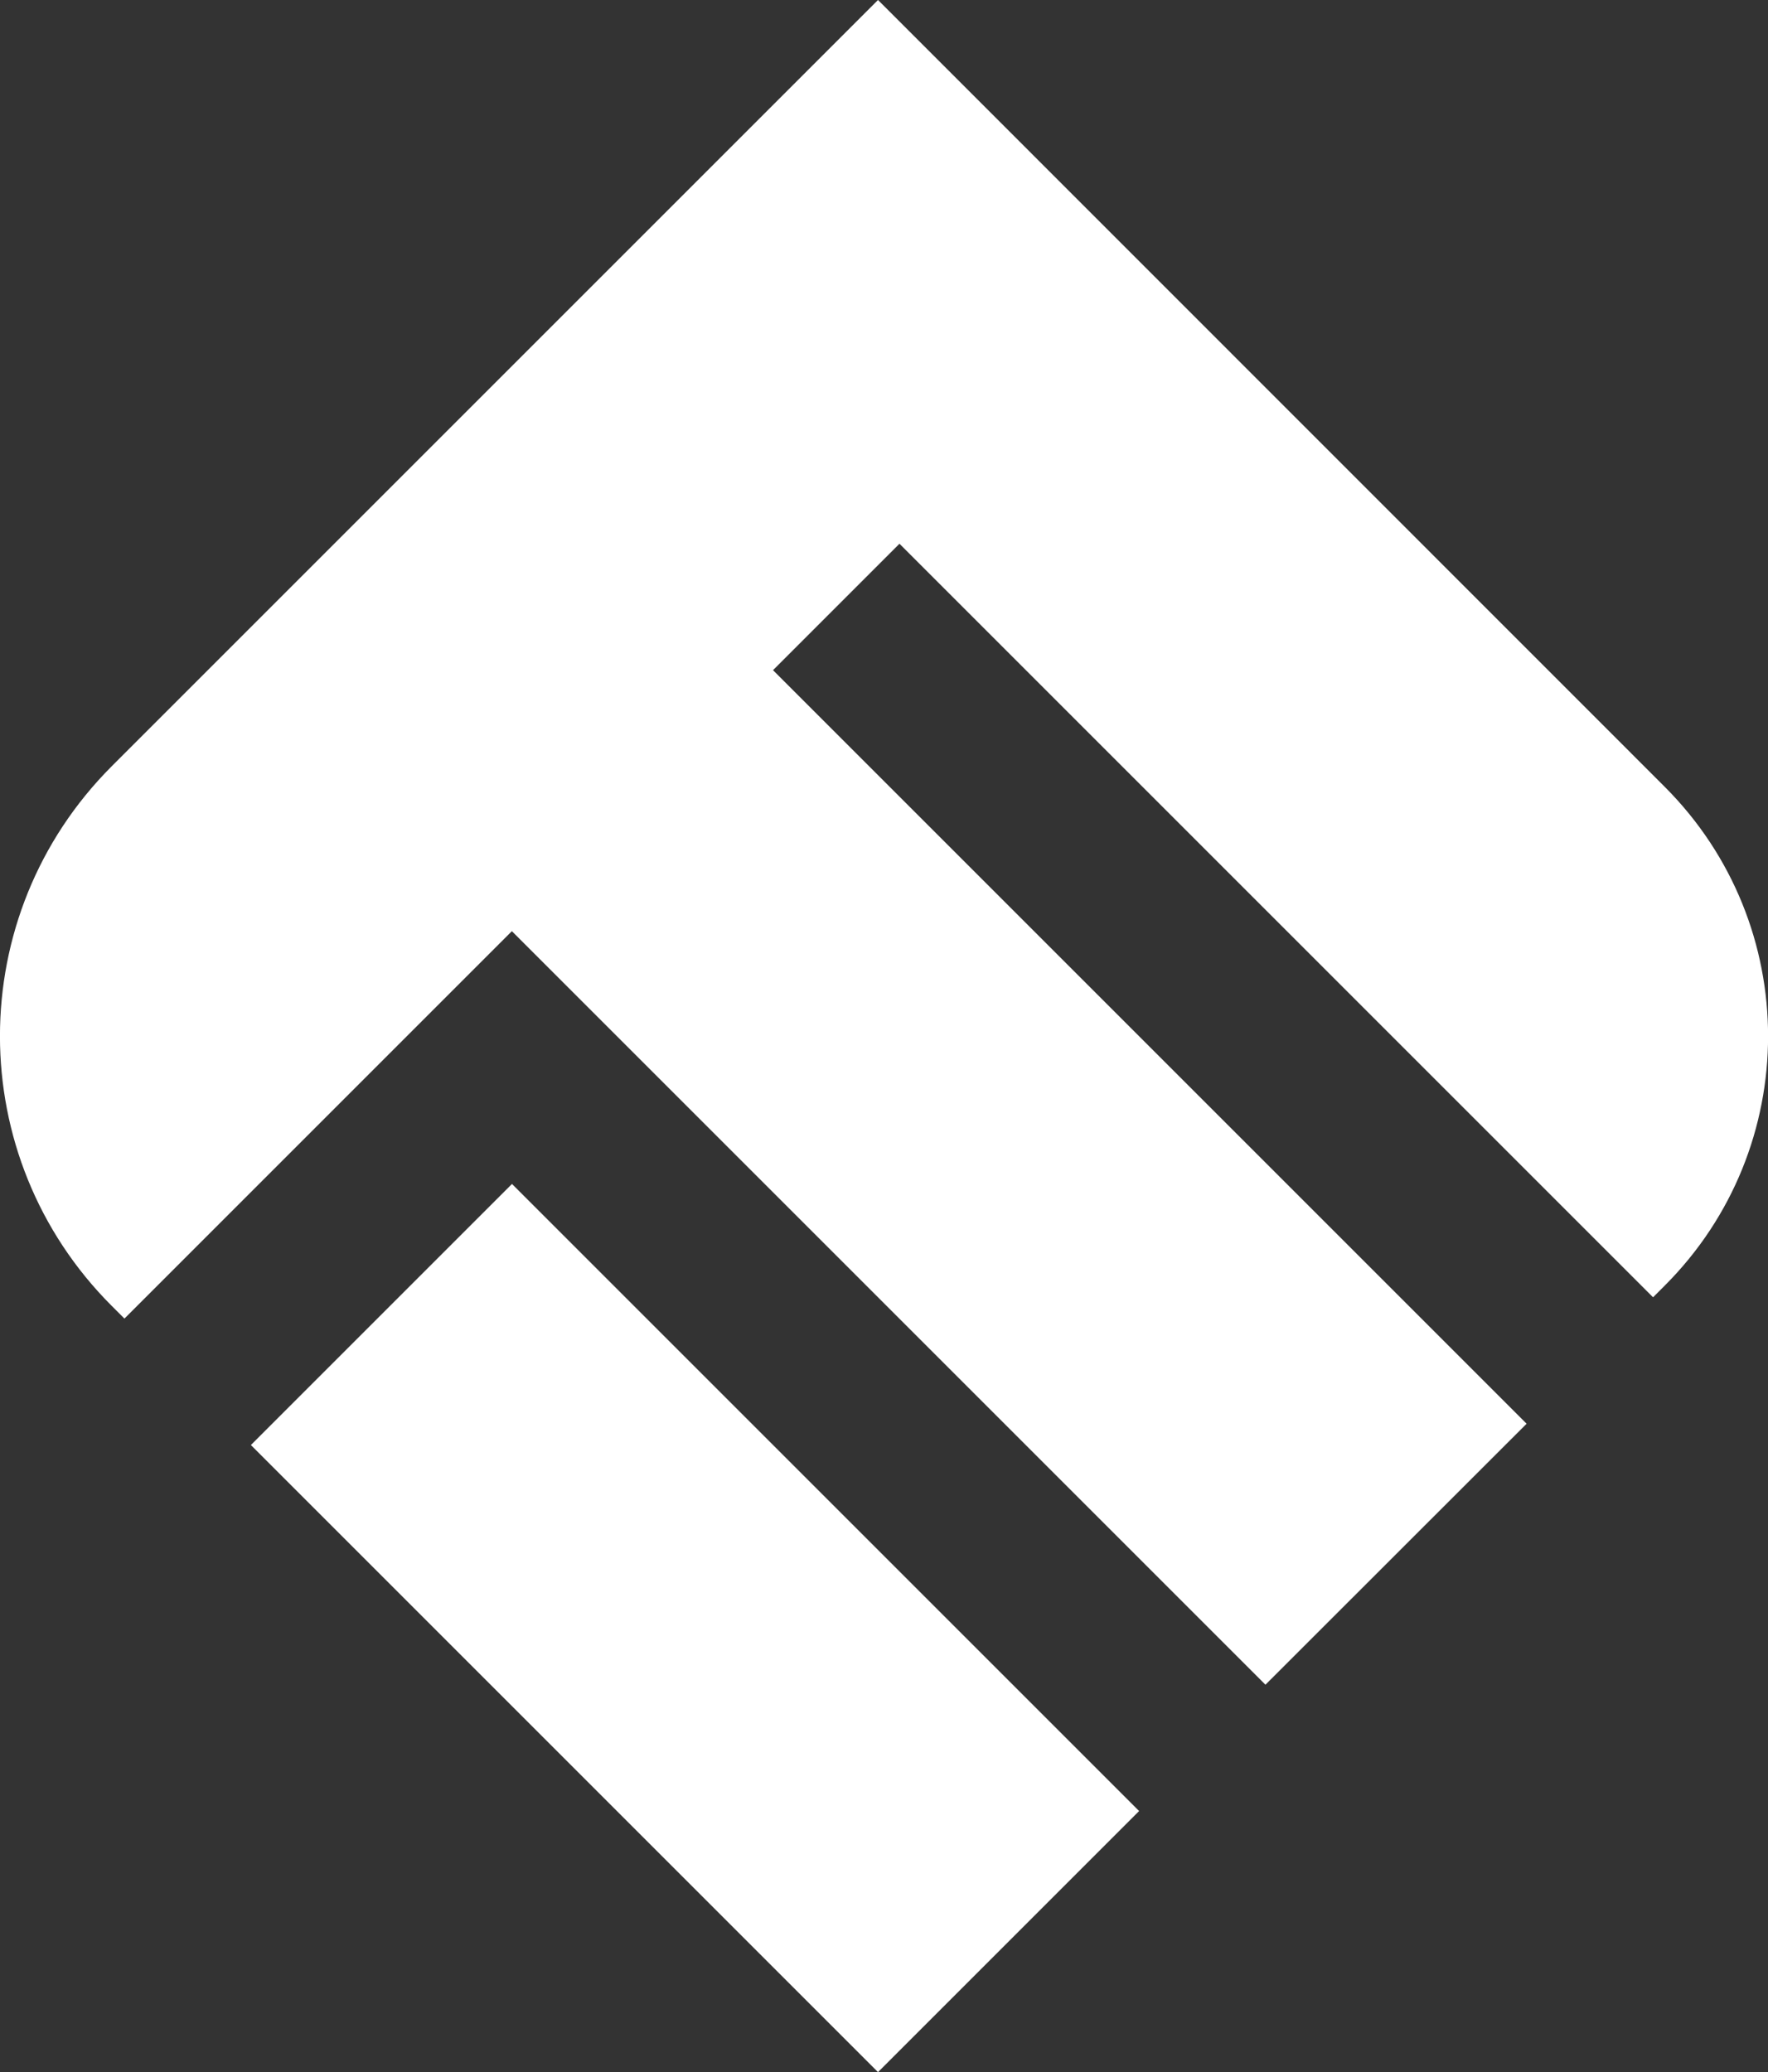
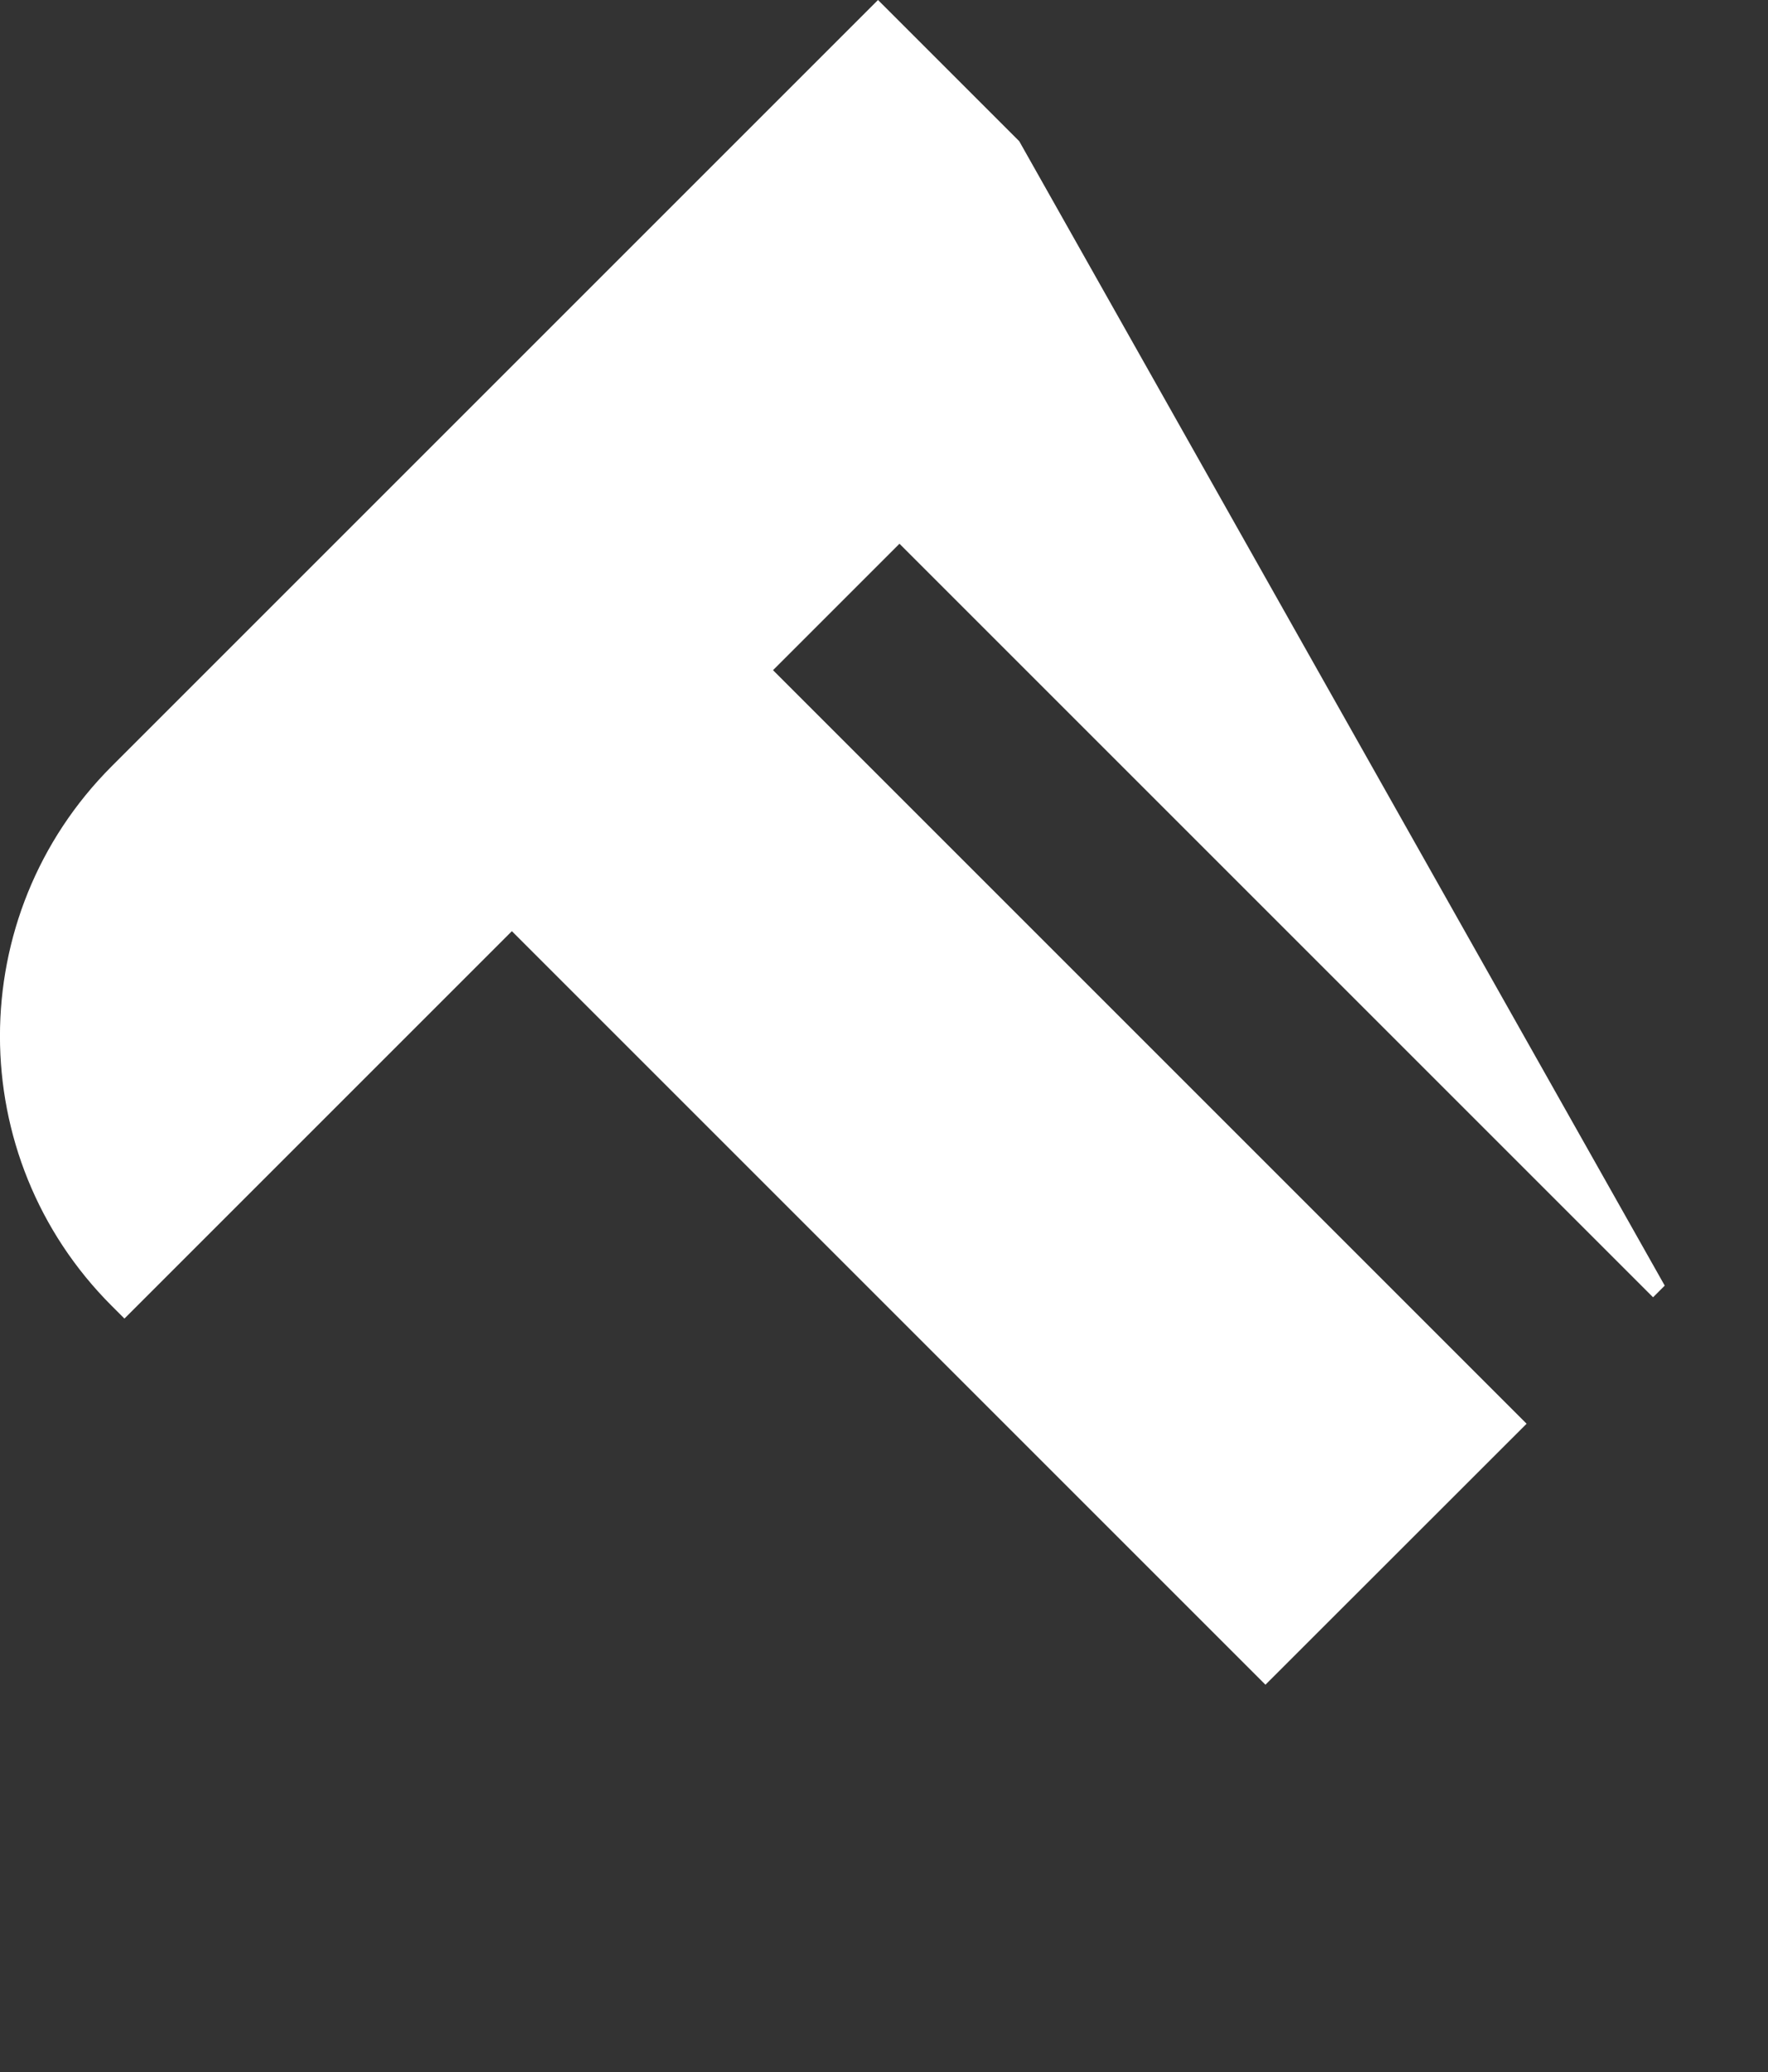
<svg xmlns="http://www.w3.org/2000/svg" id="Lager_2" viewBox="0 0 113.67 133.23">
  <rect x="0" y="0" width="113.67" height="133.23" fill="#333333" stroke="none" />
  <defs>
    <style>.cls-1{fill:#fff;stroke-width:0px;}</style>
  </defs>
  <g id="Lager_1-2">
-     <rect class="cls-1" x="32.81" y="76.17" width="23.74" height="57.02" transform="translate(-60.93 62.25) rotate(-45)" />
-     <path class="cls-1" d="m65.53,9.08h0S56.45,0,56.45,0L7.19,49.26c-9.59,9.59-9.59,25.13,0,34.71l.81.81,24.91-24.91,48.45,48.45,16.79-16.78-48.45-48.45,8.13-8.13,48.45,48.45.75-.75c8.86-8.86,8.86-23.21,0-32.07L65.53,9.08Z" />
+     <path class="cls-1" d="m65.53,9.08h0S56.45,0,56.45,0L7.19,49.26c-9.59,9.59-9.59,25.13,0,34.71l.81.81,24.91-24.91,48.45,48.45,16.79-16.78-48.45-48.45,8.13-8.13,48.45,48.45.75-.75L65.53,9.08Z" />
  </g>
</svg>